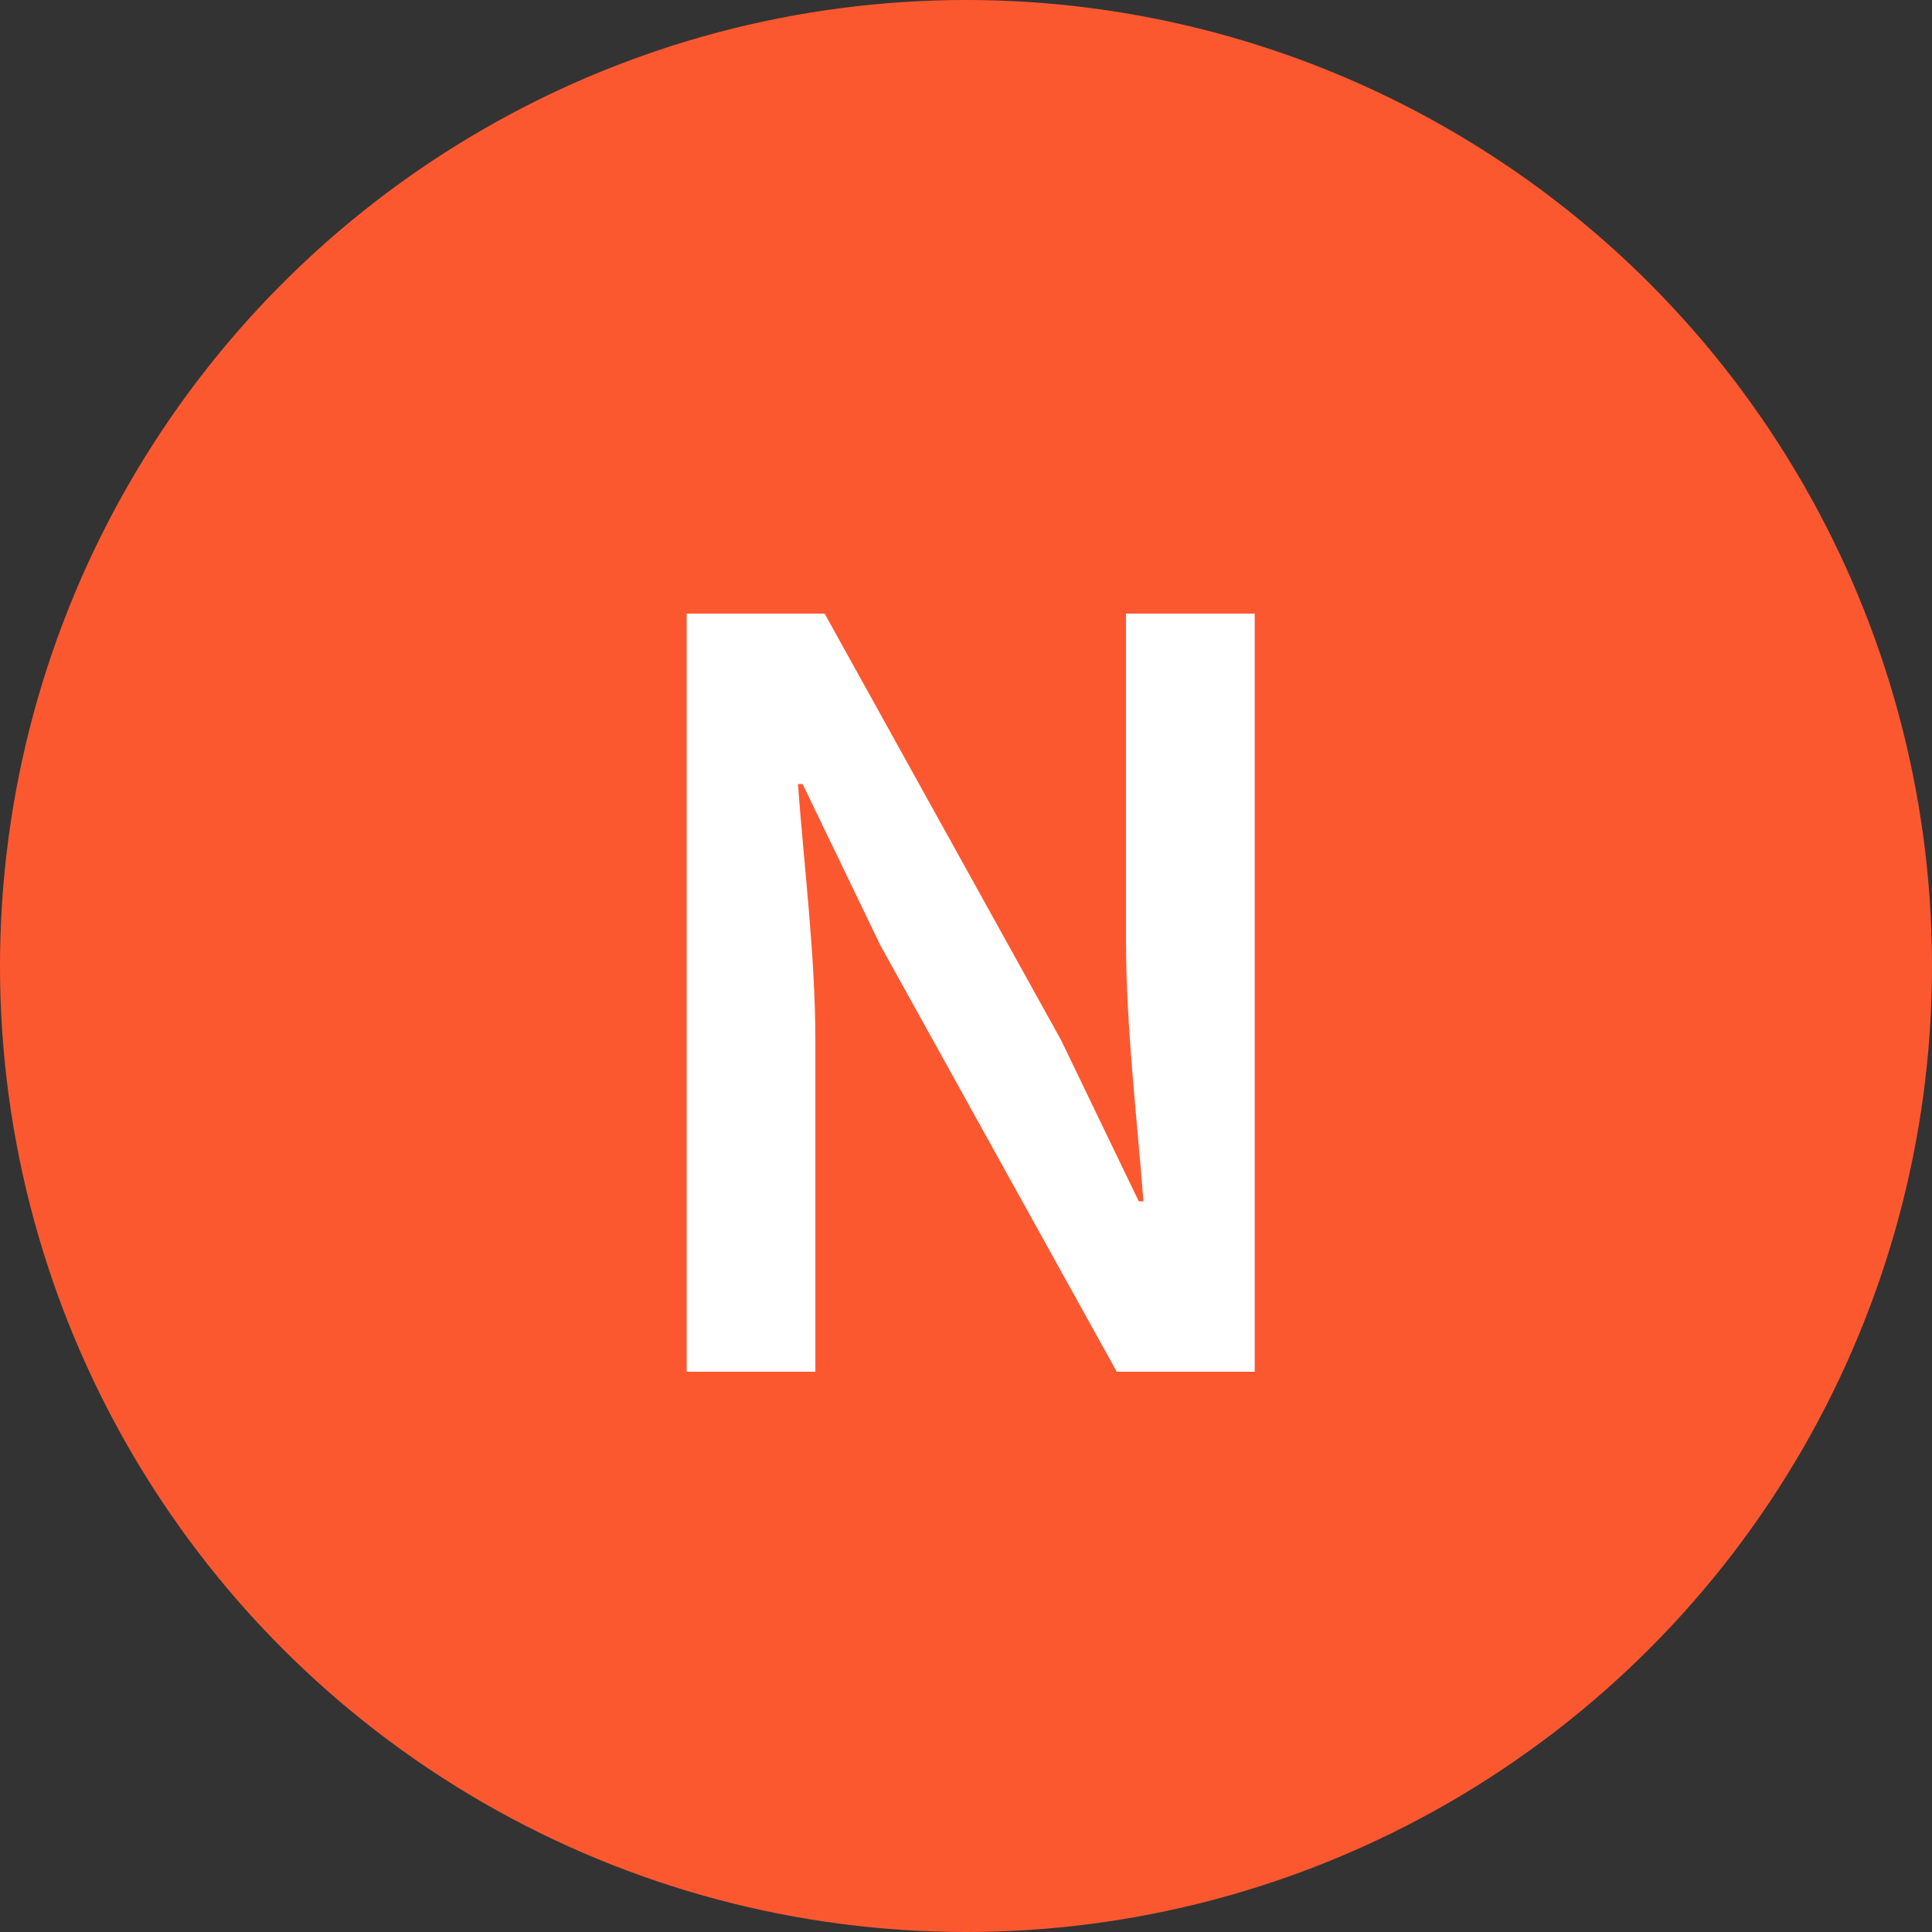
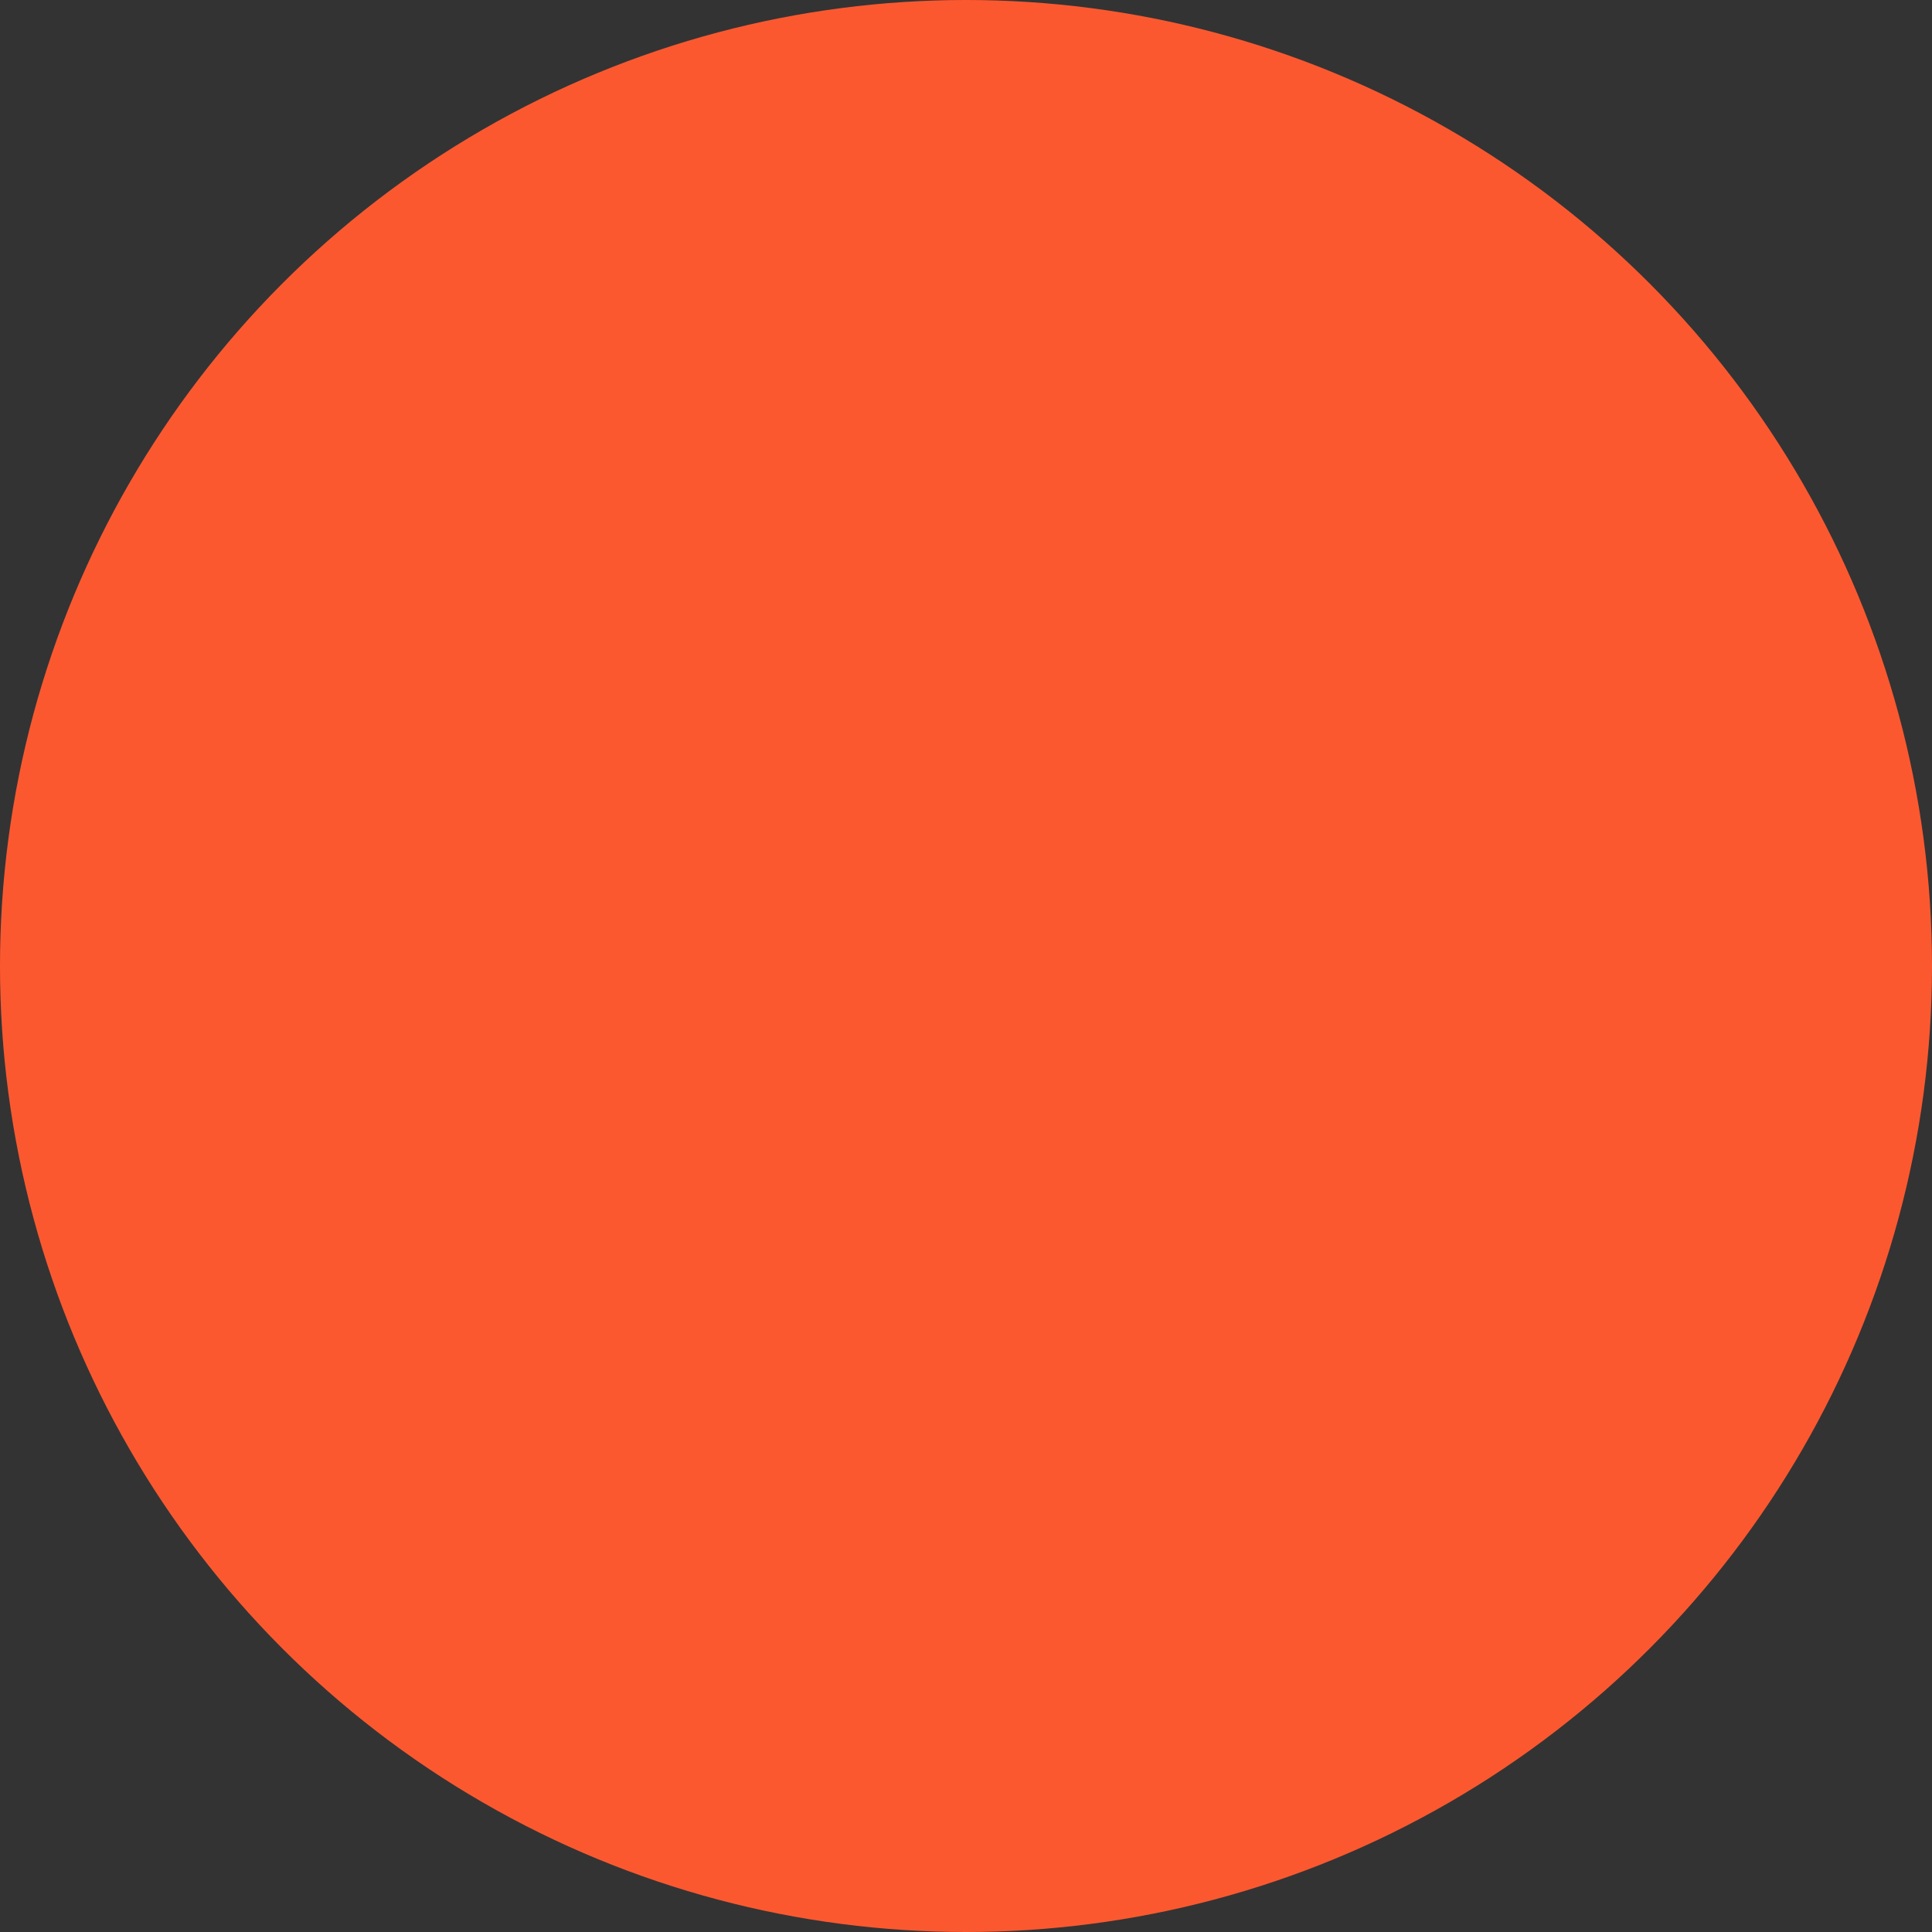
<svg xmlns="http://www.w3.org/2000/svg" width="200" height="200" viewBox="0 0 200 200" fill="none">
  <rect x="0" y="0" width="200" height="200" fill="#333333" stroke="none" />
  <circle cx="100" cy="100" r="100" fill="#FC5830" />
-   <path d="M71.085 142H84.405V107.68C84.405 98.92 83.205 89.44 82.605 81.16H83.085L91.125 97.84L115.605 142H129.885V63.52H116.565V97.6C116.565 106.36 117.765 116.32 118.365 124.36H117.885L109.845 107.68L85.365 63.52H71.085V142Z" fill="white" />
</svg>